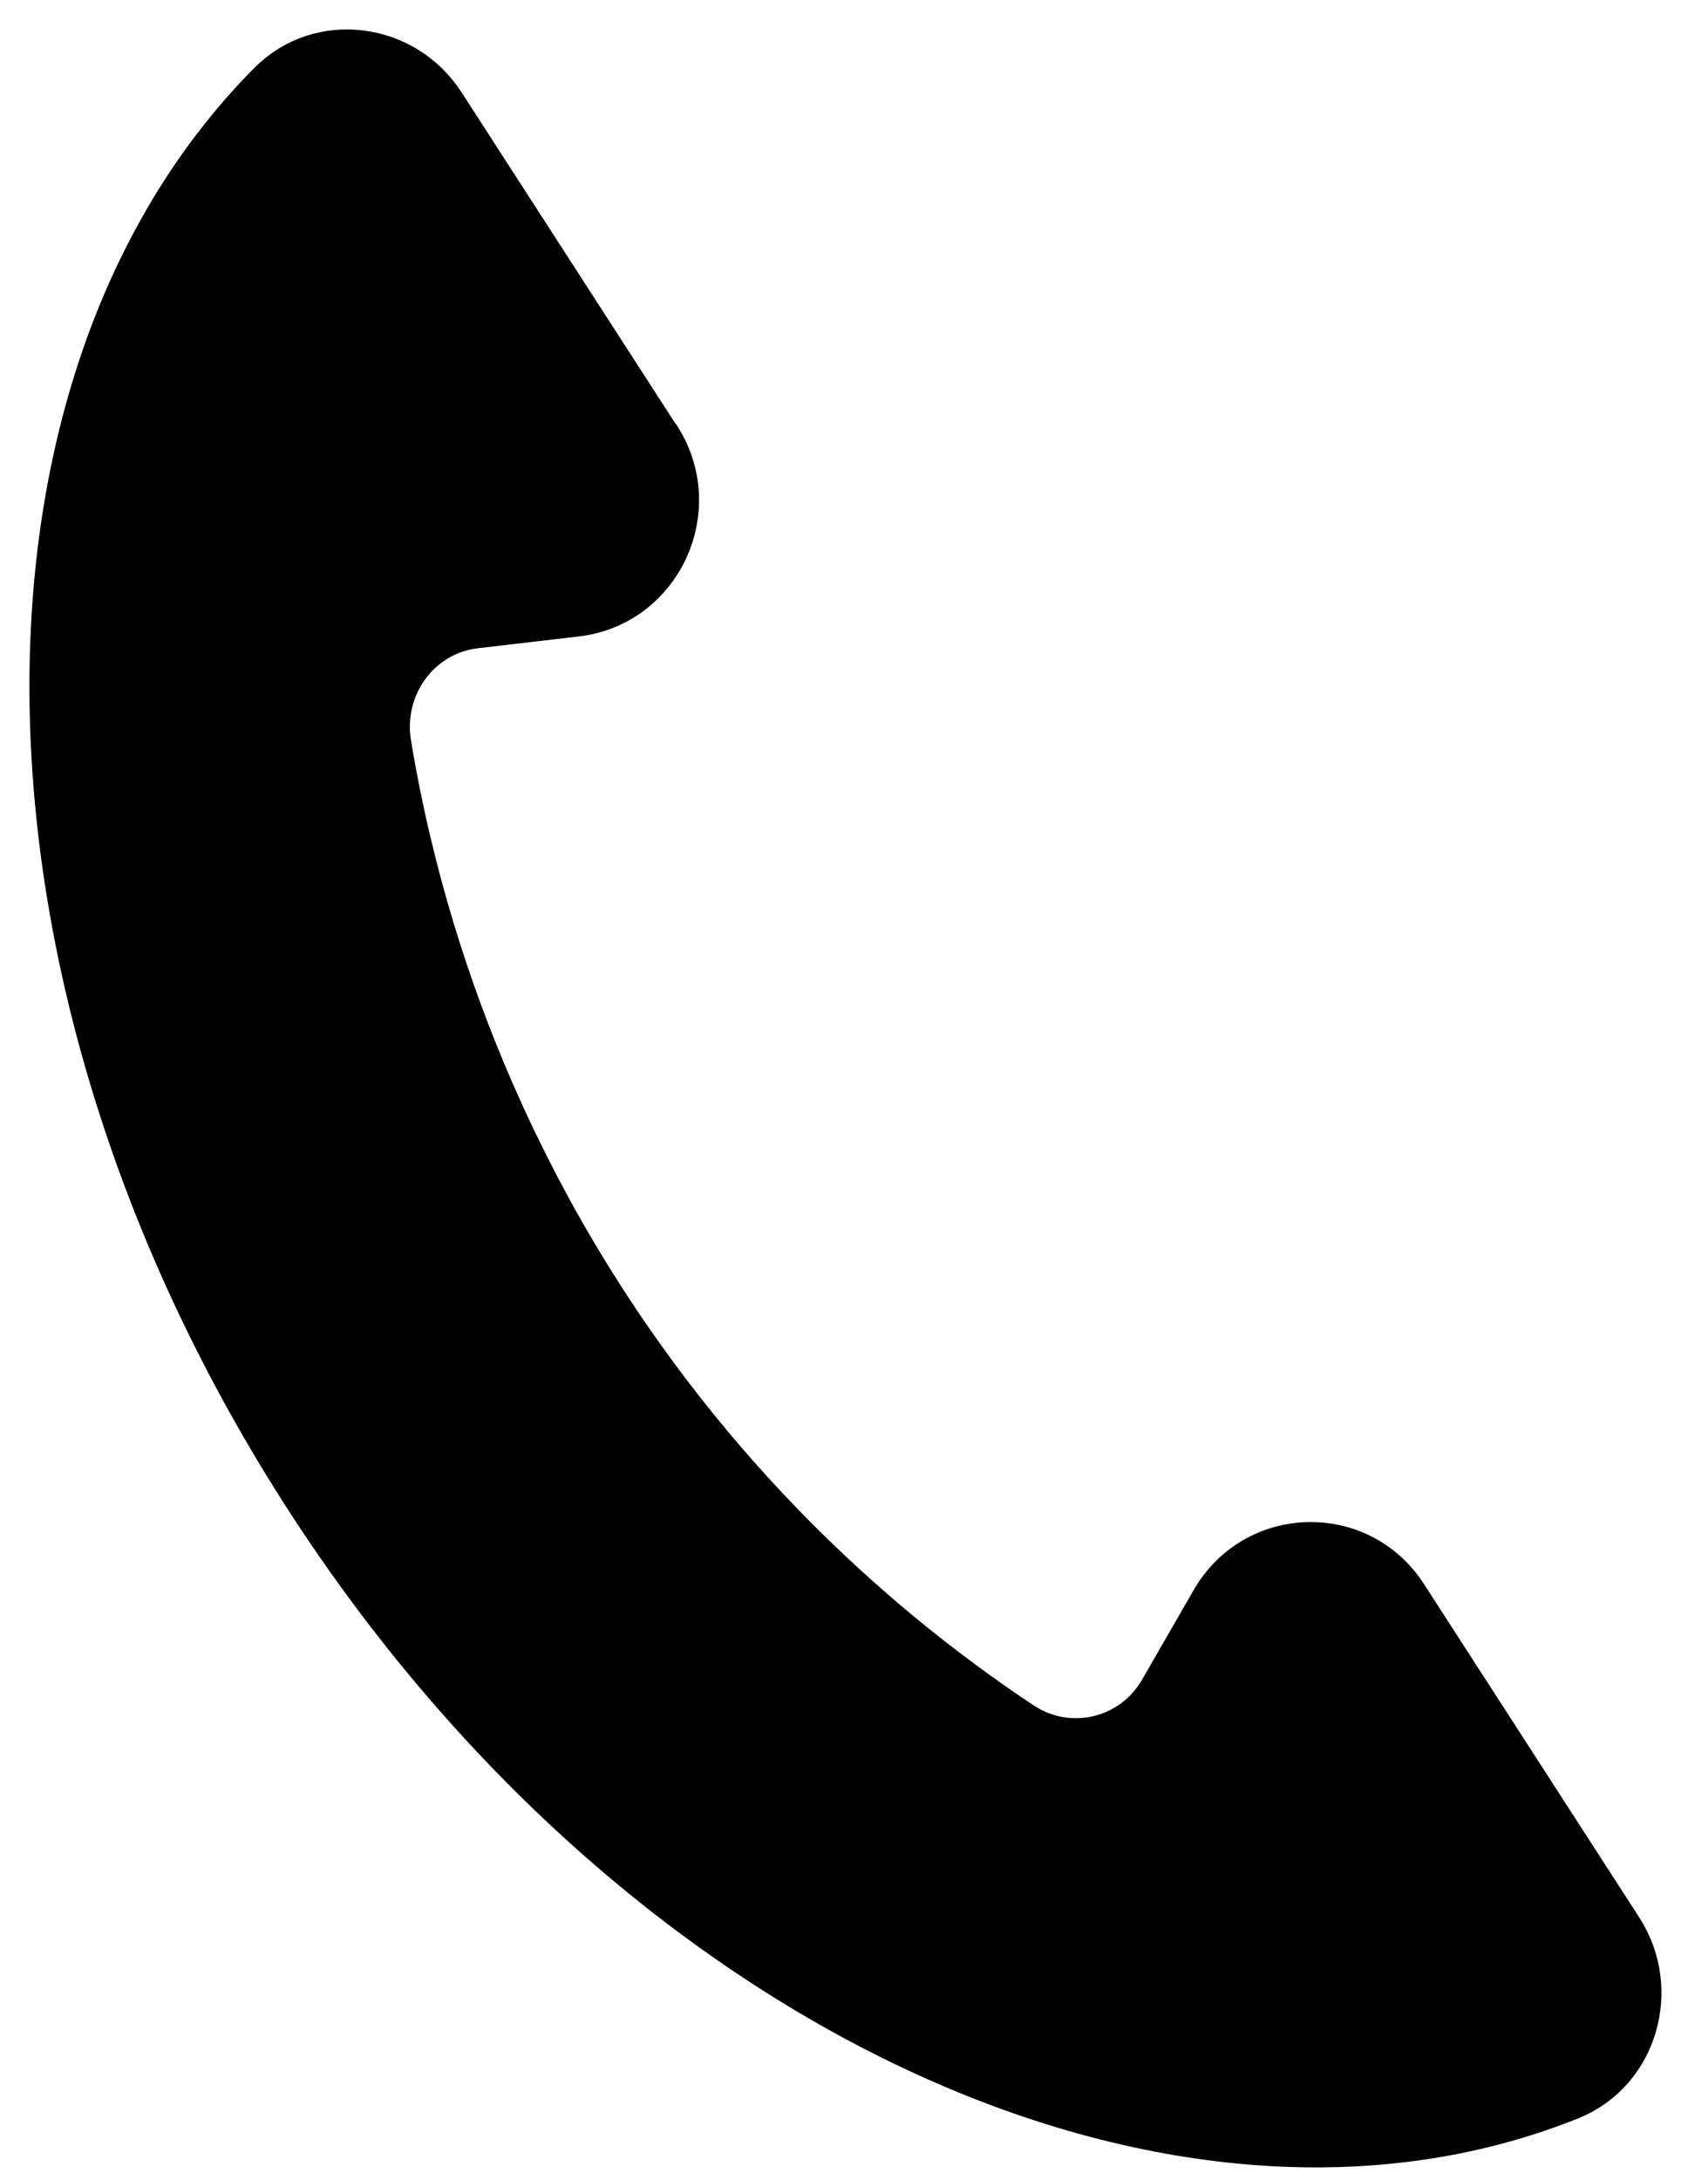
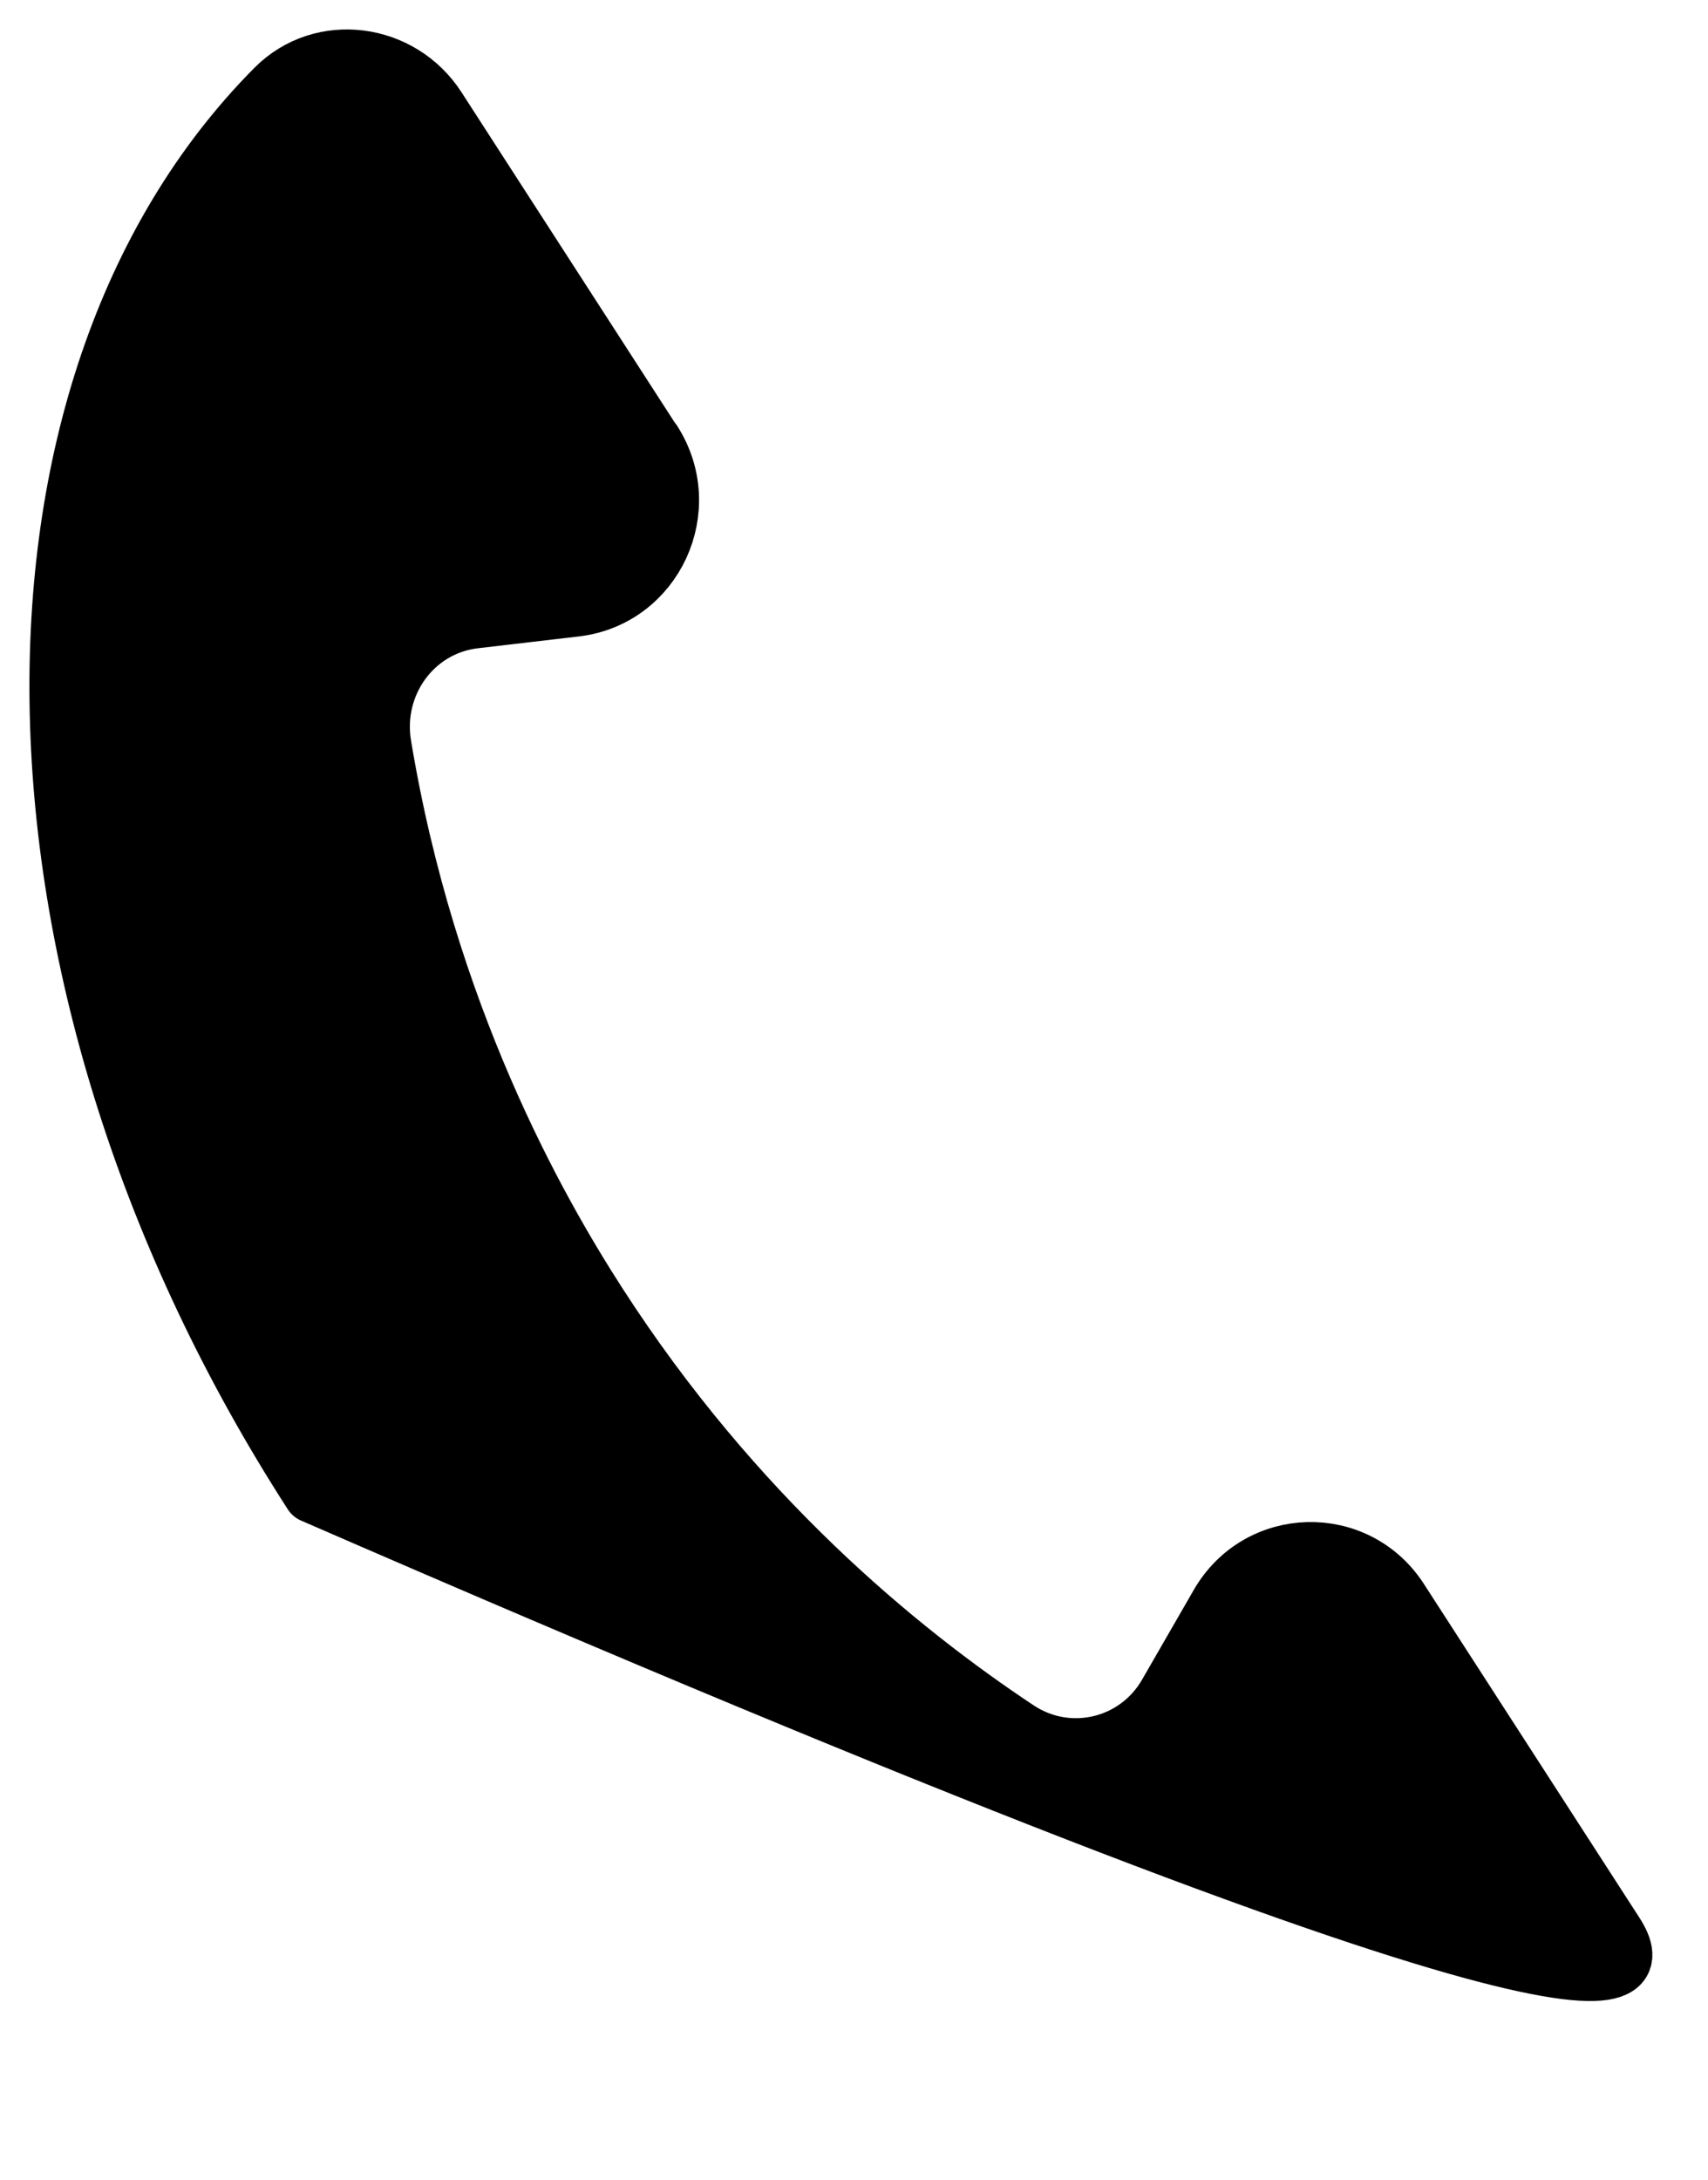
<svg xmlns="http://www.w3.org/2000/svg" width="29" height="37" viewBox="0 0 29 37" fill="none">
-   <path d="M11.07 7.496L7.415 1.836C6.803 0.888 5.47 0.703 4.674 1.504C-0.383 6.597 -0.265 16.718 5.308 25.351C10.882 33.985 19.98 38.157 26.612 35.493C27.655 35.074 28.026 33.767 27.413 32.819L23.758 27.16C23.027 26.026 21.372 26.07 20.7 27.241L19.824 28.761C19.303 29.665 18.142 29.938 17.277 29.366C15.24 28.015 12.467 25.732 10.151 22.143C9.097 20.509 7.243 17.224 6.485 12.649C6.313 11.608 7.017 10.633 8.049 10.508L9.774 10.306C11.102 10.148 11.806 8.634 11.075 7.496H11.07Z" fill="black" stroke="black" stroke-linejoin="round" />
+   <path d="M11.07 7.496L7.415 1.836C6.803 0.888 5.47 0.703 4.674 1.504C-0.383 6.597 -0.265 16.718 5.308 25.351C27.655 35.074 28.026 33.767 27.413 32.819L23.758 27.16C23.027 26.026 21.372 26.07 20.7 27.241L19.824 28.761C19.303 29.665 18.142 29.938 17.277 29.366C15.24 28.015 12.467 25.732 10.151 22.143C9.097 20.509 7.243 17.224 6.485 12.649C6.313 11.608 7.017 10.633 8.049 10.508L9.774 10.306C11.102 10.148 11.806 8.634 11.075 7.496H11.07Z" fill="black" stroke="black" stroke-linejoin="round" />
</svg>